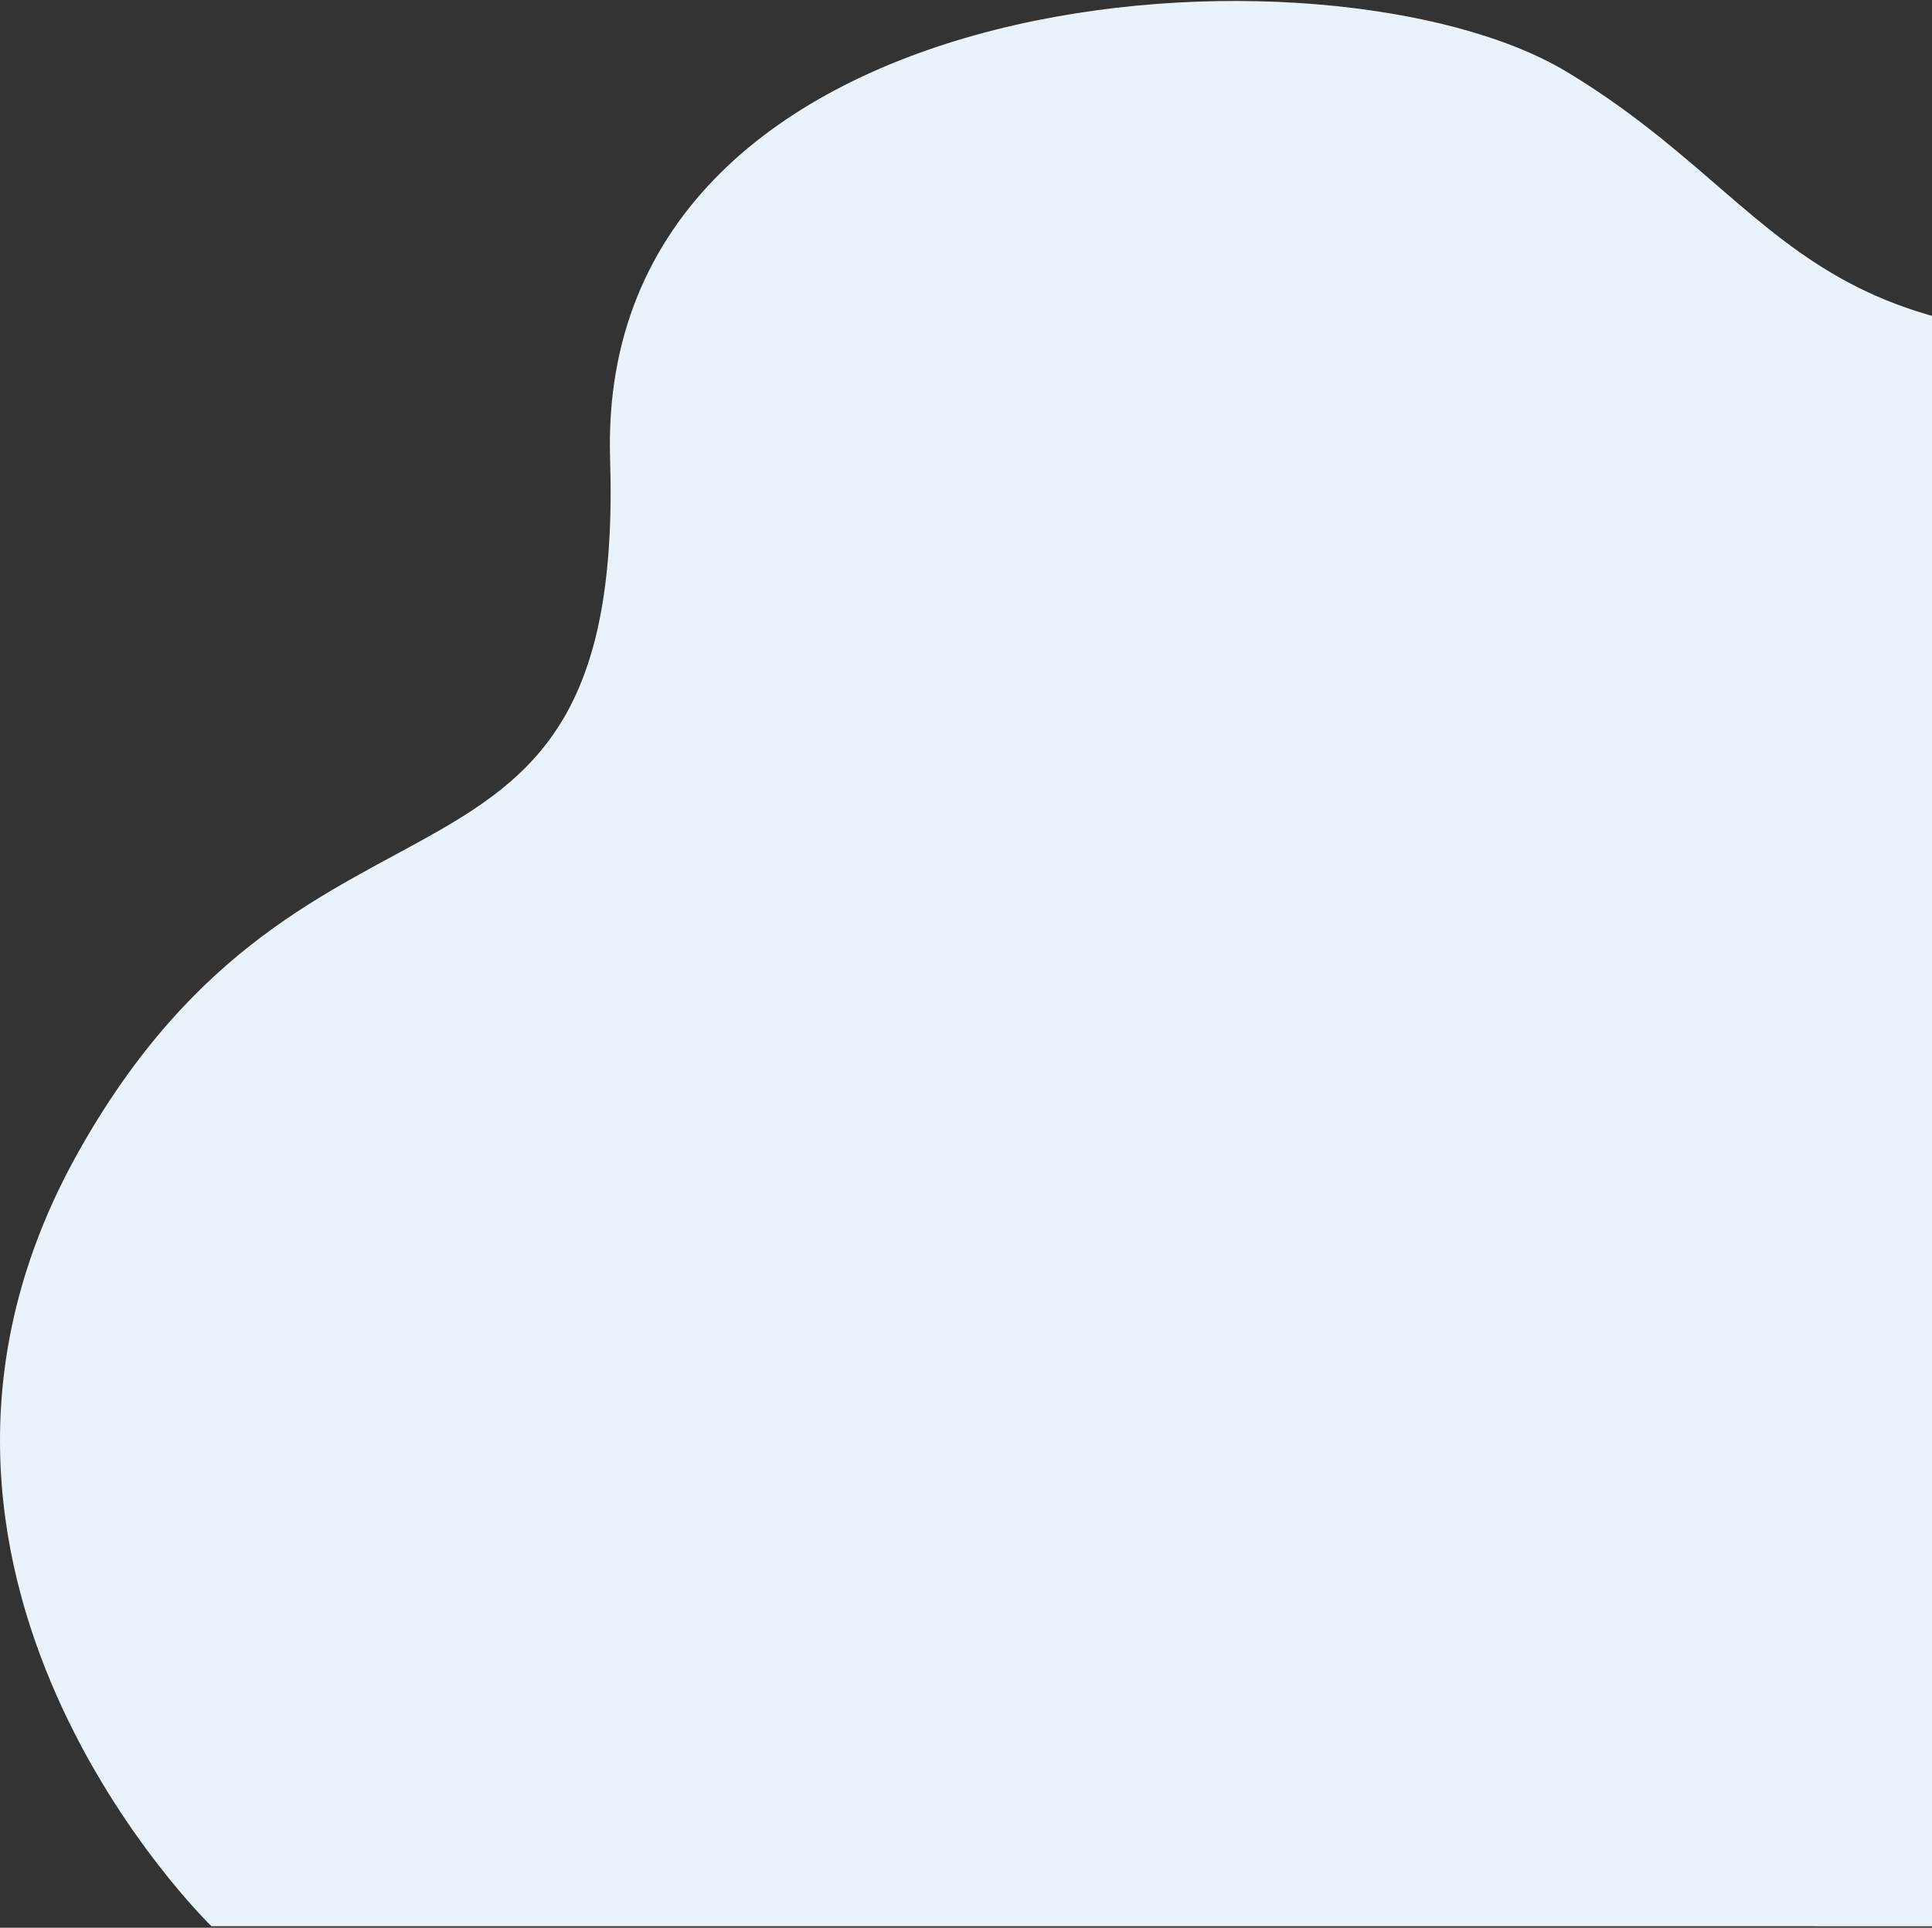
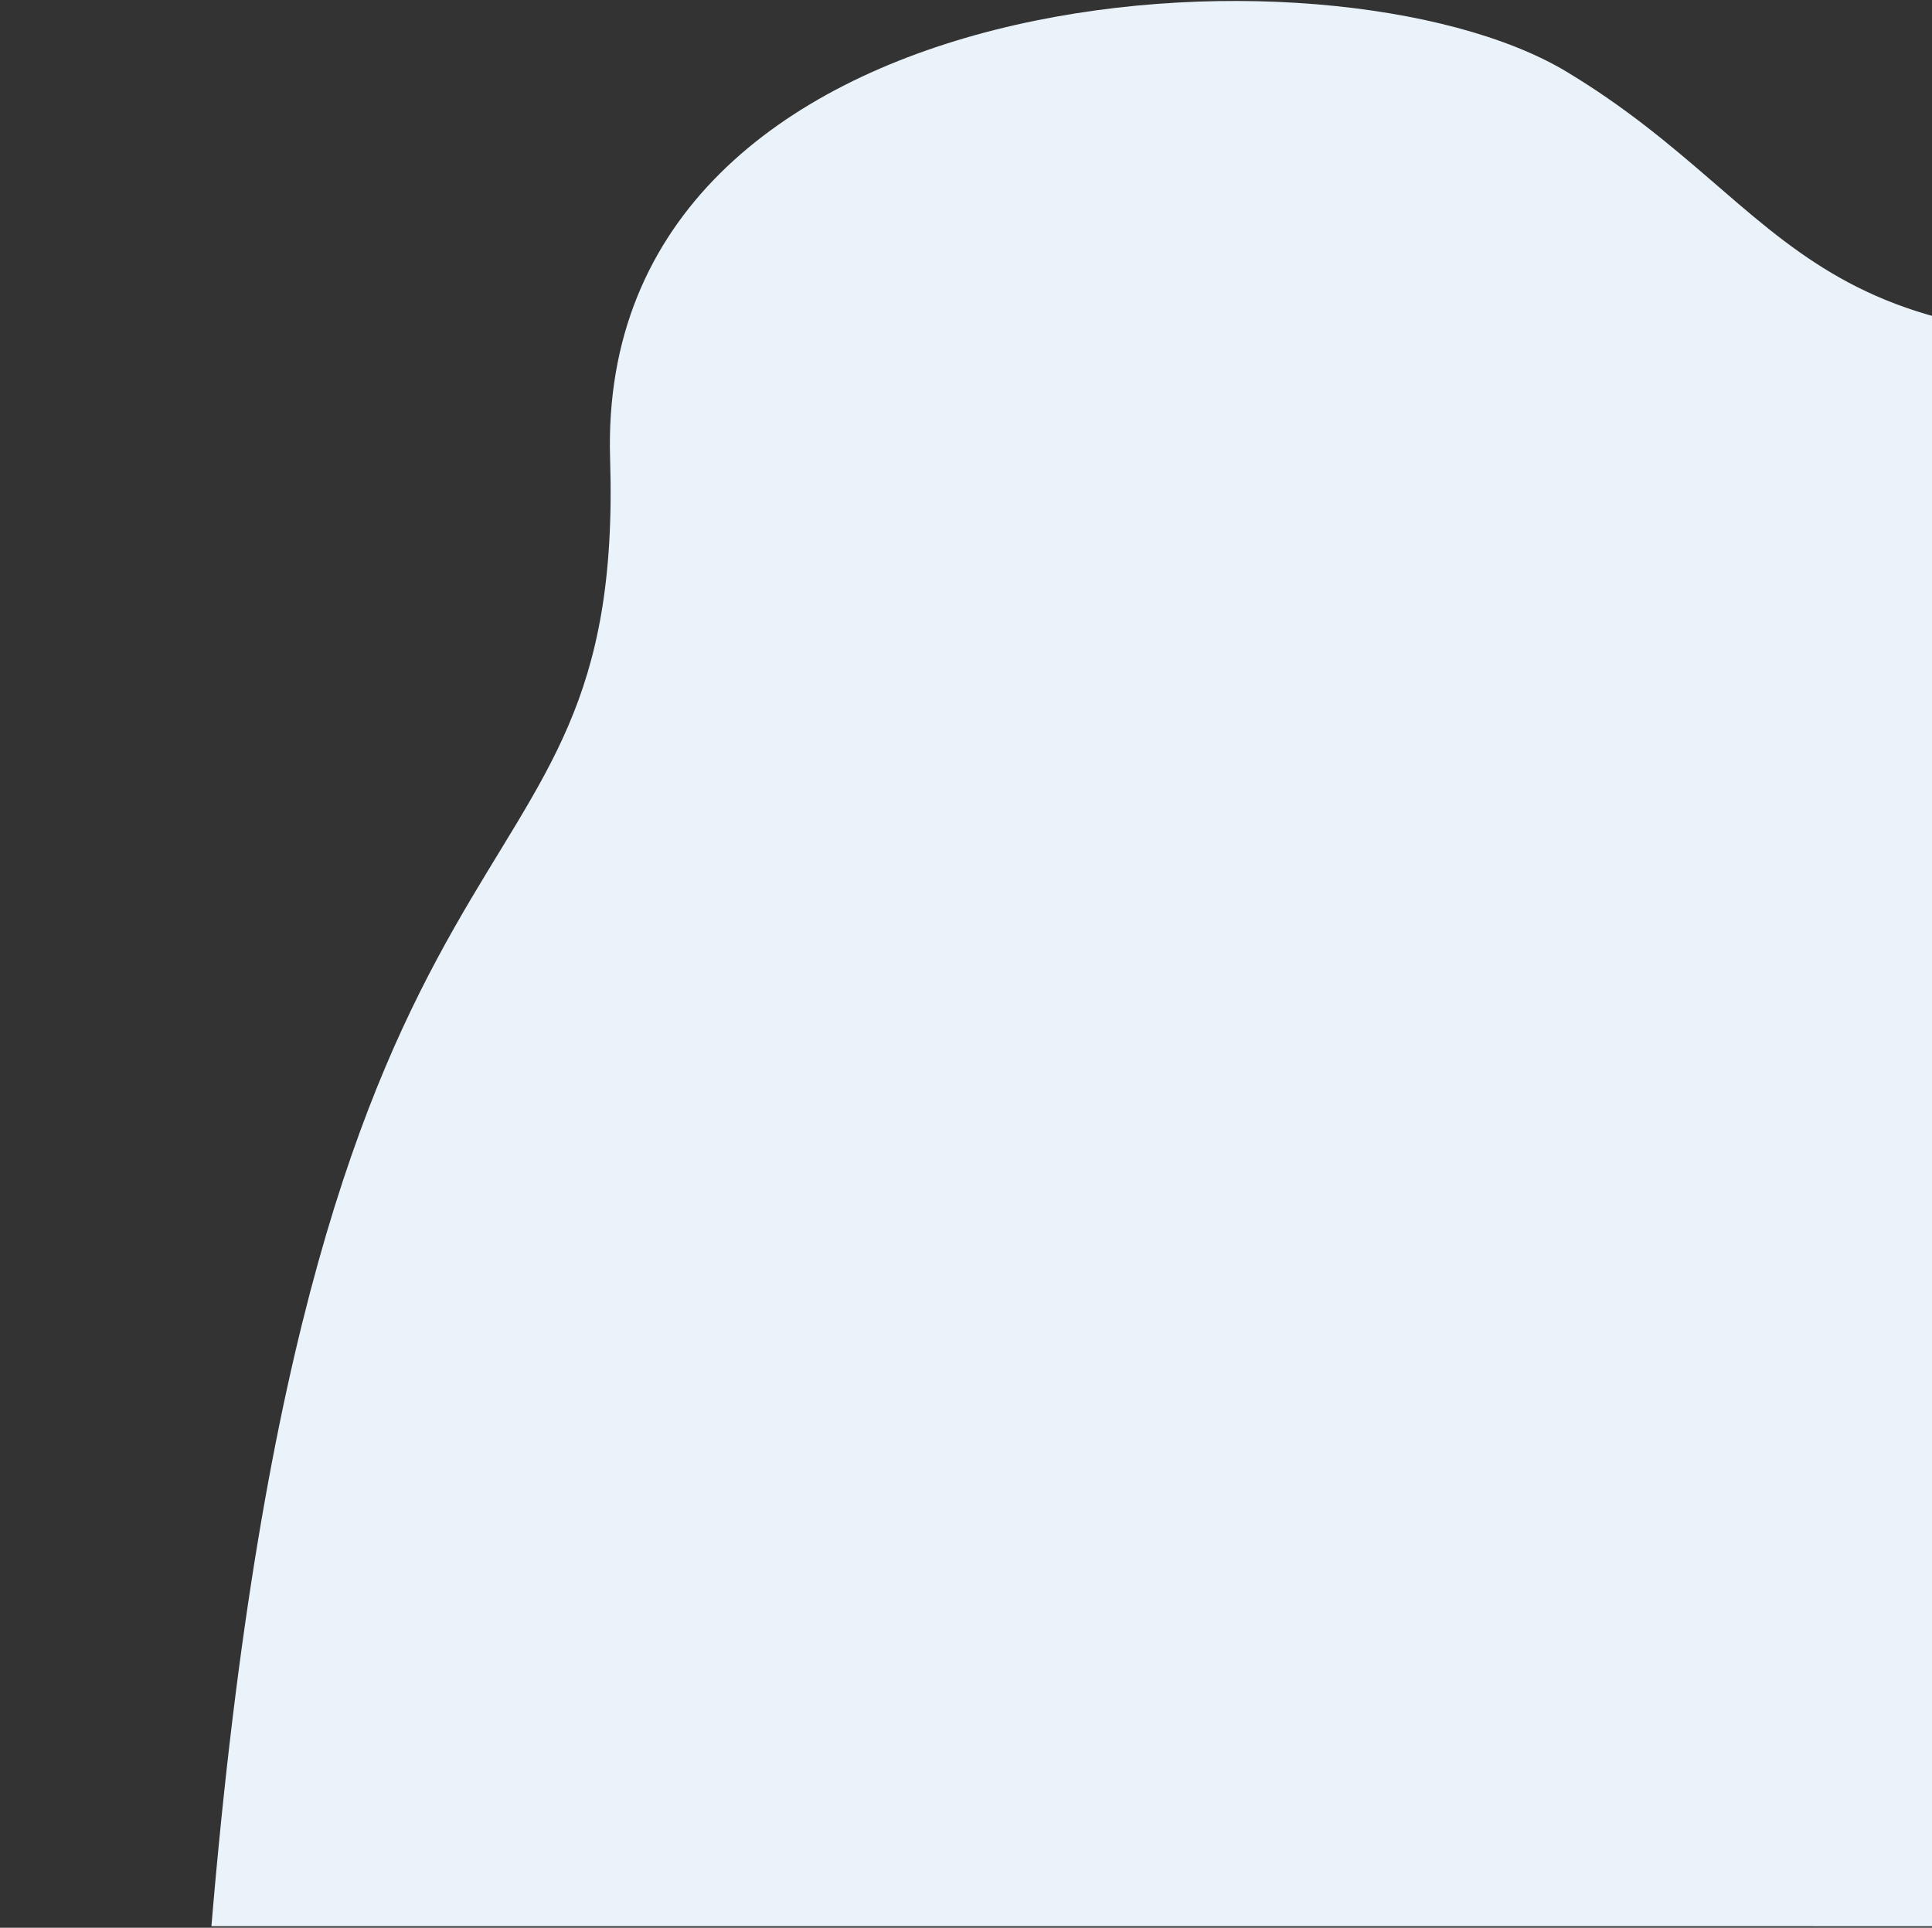
<svg xmlns="http://www.w3.org/2000/svg" width="933" height="931" viewBox="0 0 933 931" fill="none">
  <rect x="0" y="0" width="933" height="931" fill="#333333" stroke="none" />
-   <path d="M102.093 930.255C102.093 930.255 -75.282 758.706 37.564 556.864C150.41 355.021 301.965 456.527 294.632 221.597C287.298 -13.333 643.188 -33.508 756.468 34.606C869.749 102.721 869.072 184.766 1102.93 157.625C1336.78 130.485 1381.46 356.758 1320.62 472.11C1234.31 635.732 1560.2 608.744 1354.85 930.288L102.093 930.255Z" fill="#EBF3FA" />
+   <path d="M102.093 930.255C150.41 355.021 301.965 456.527 294.632 221.597C287.298 -13.333 643.188 -33.508 756.468 34.606C869.749 102.721 869.072 184.766 1102.93 157.625C1336.78 130.485 1381.46 356.758 1320.62 472.11C1234.31 635.732 1560.2 608.744 1354.85 930.288L102.093 930.255Z" fill="#EBF3FA" />
</svg>